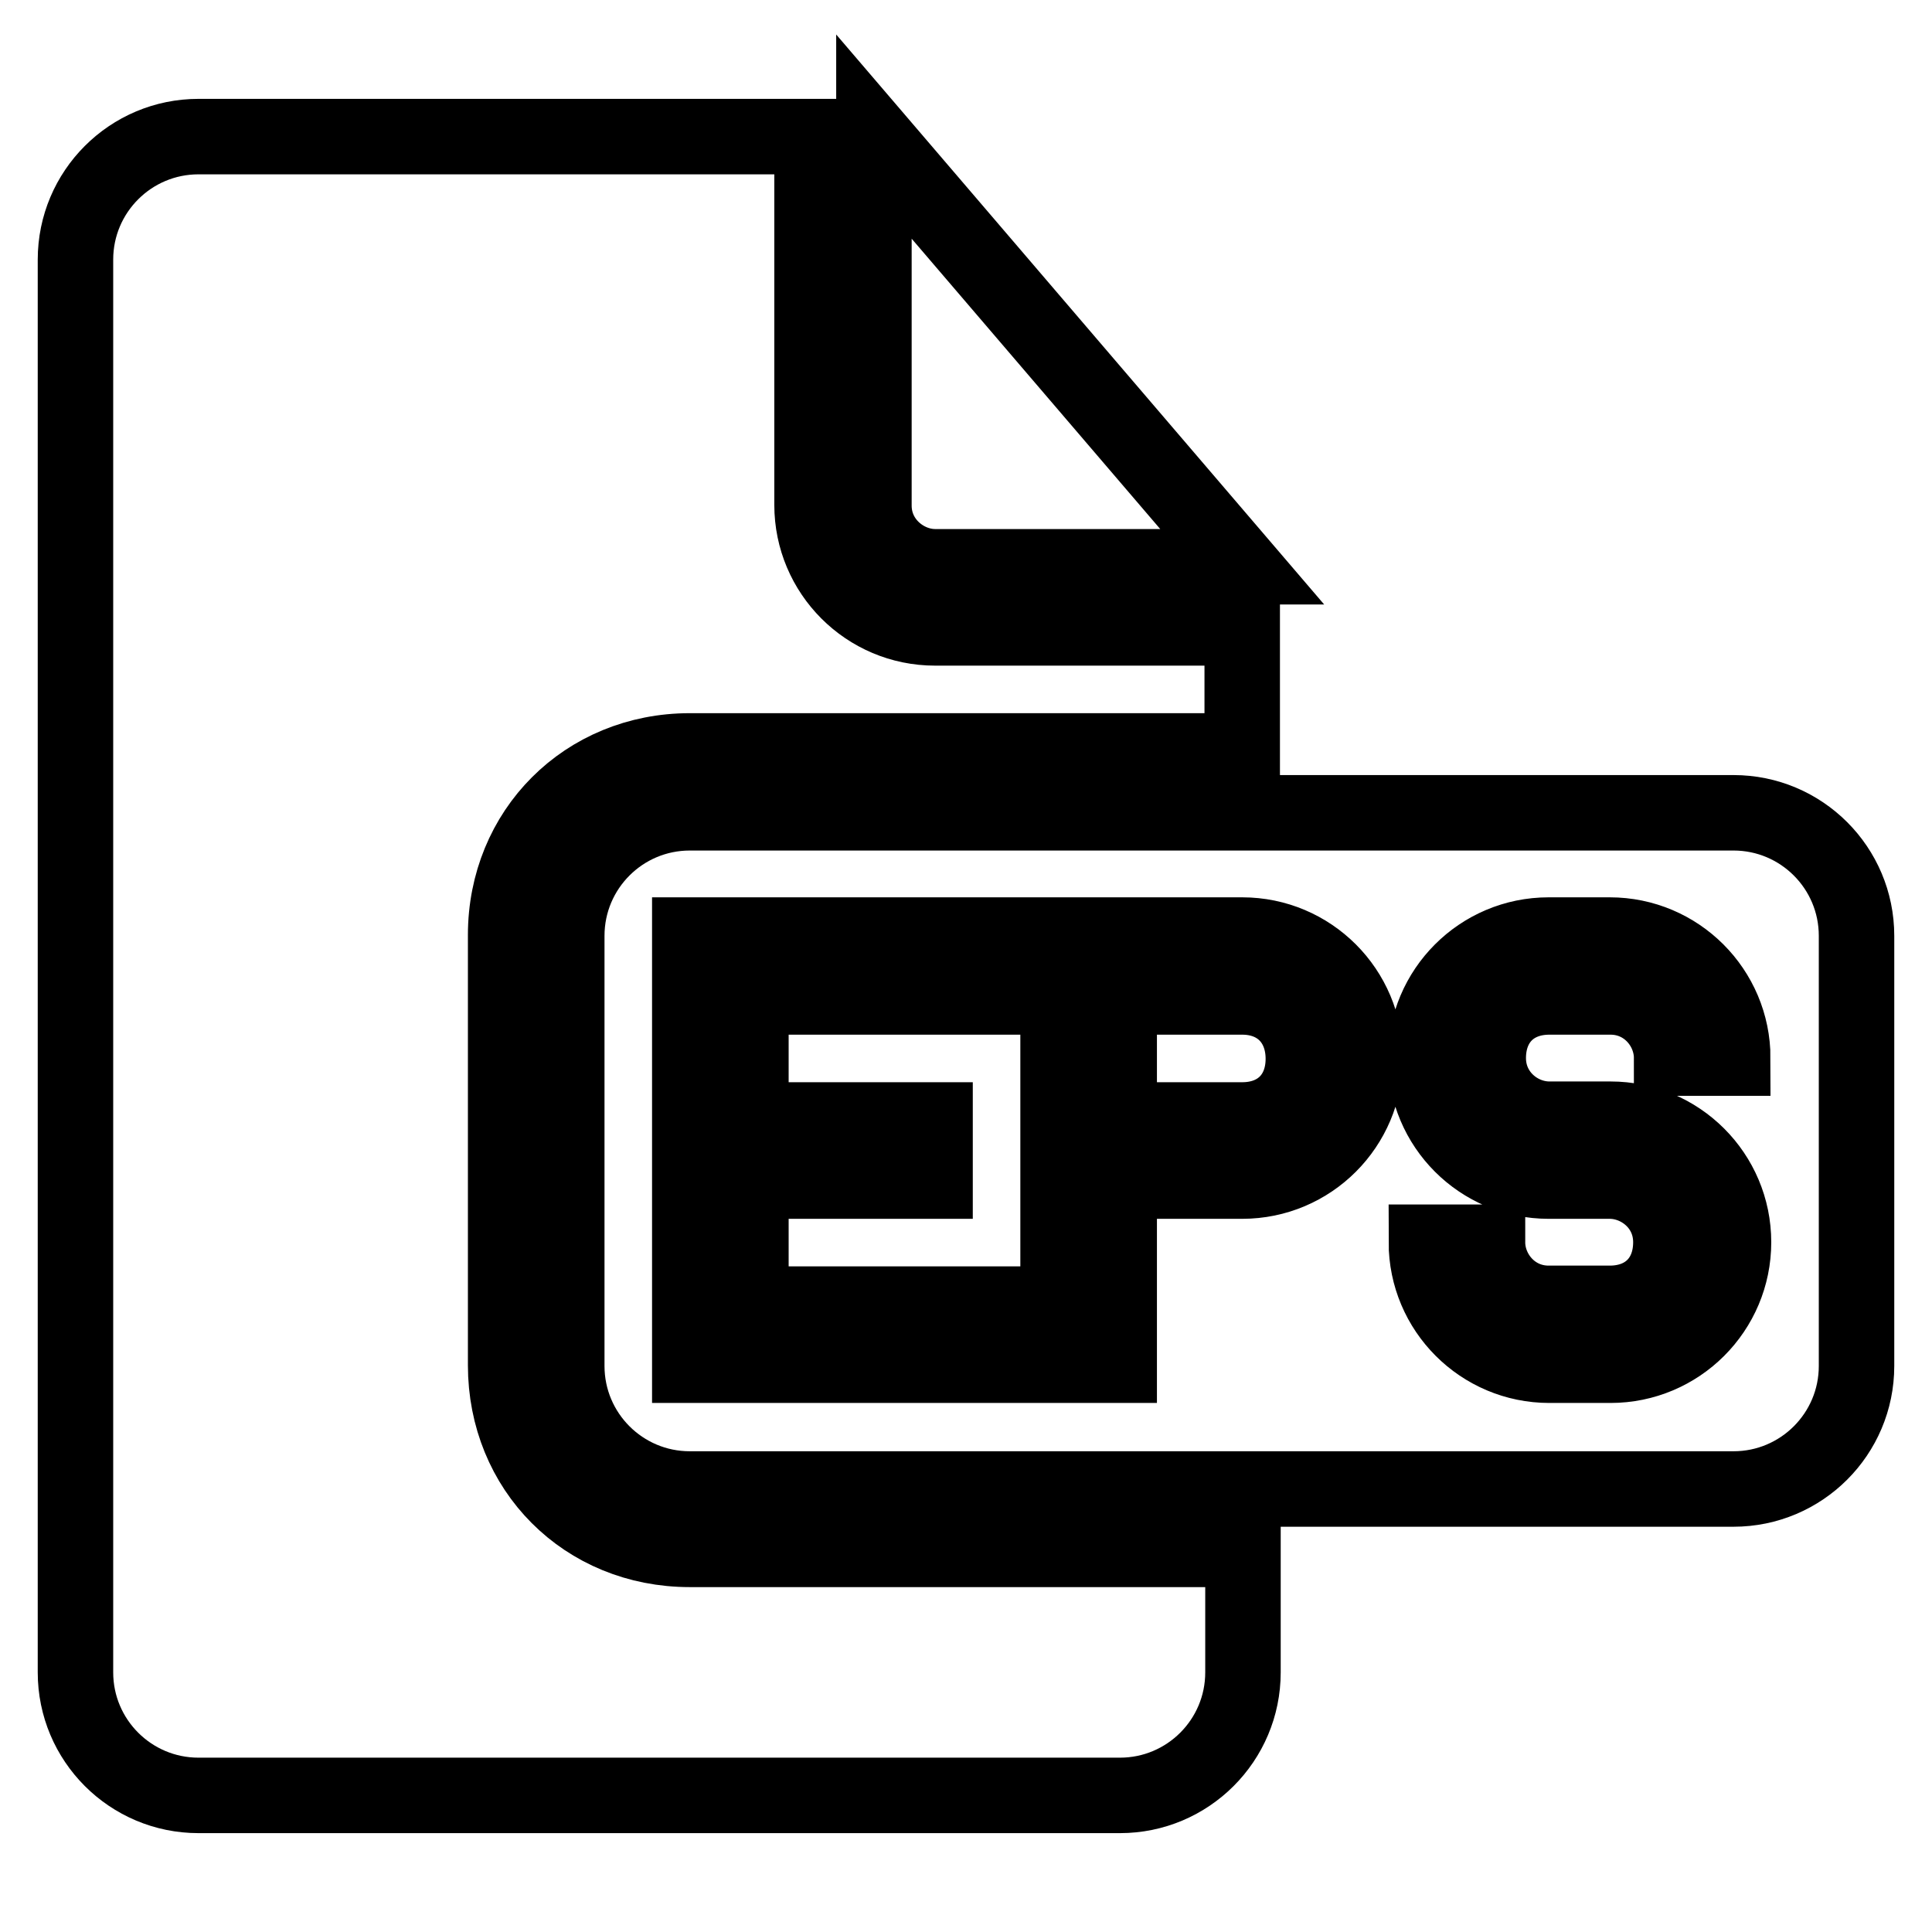
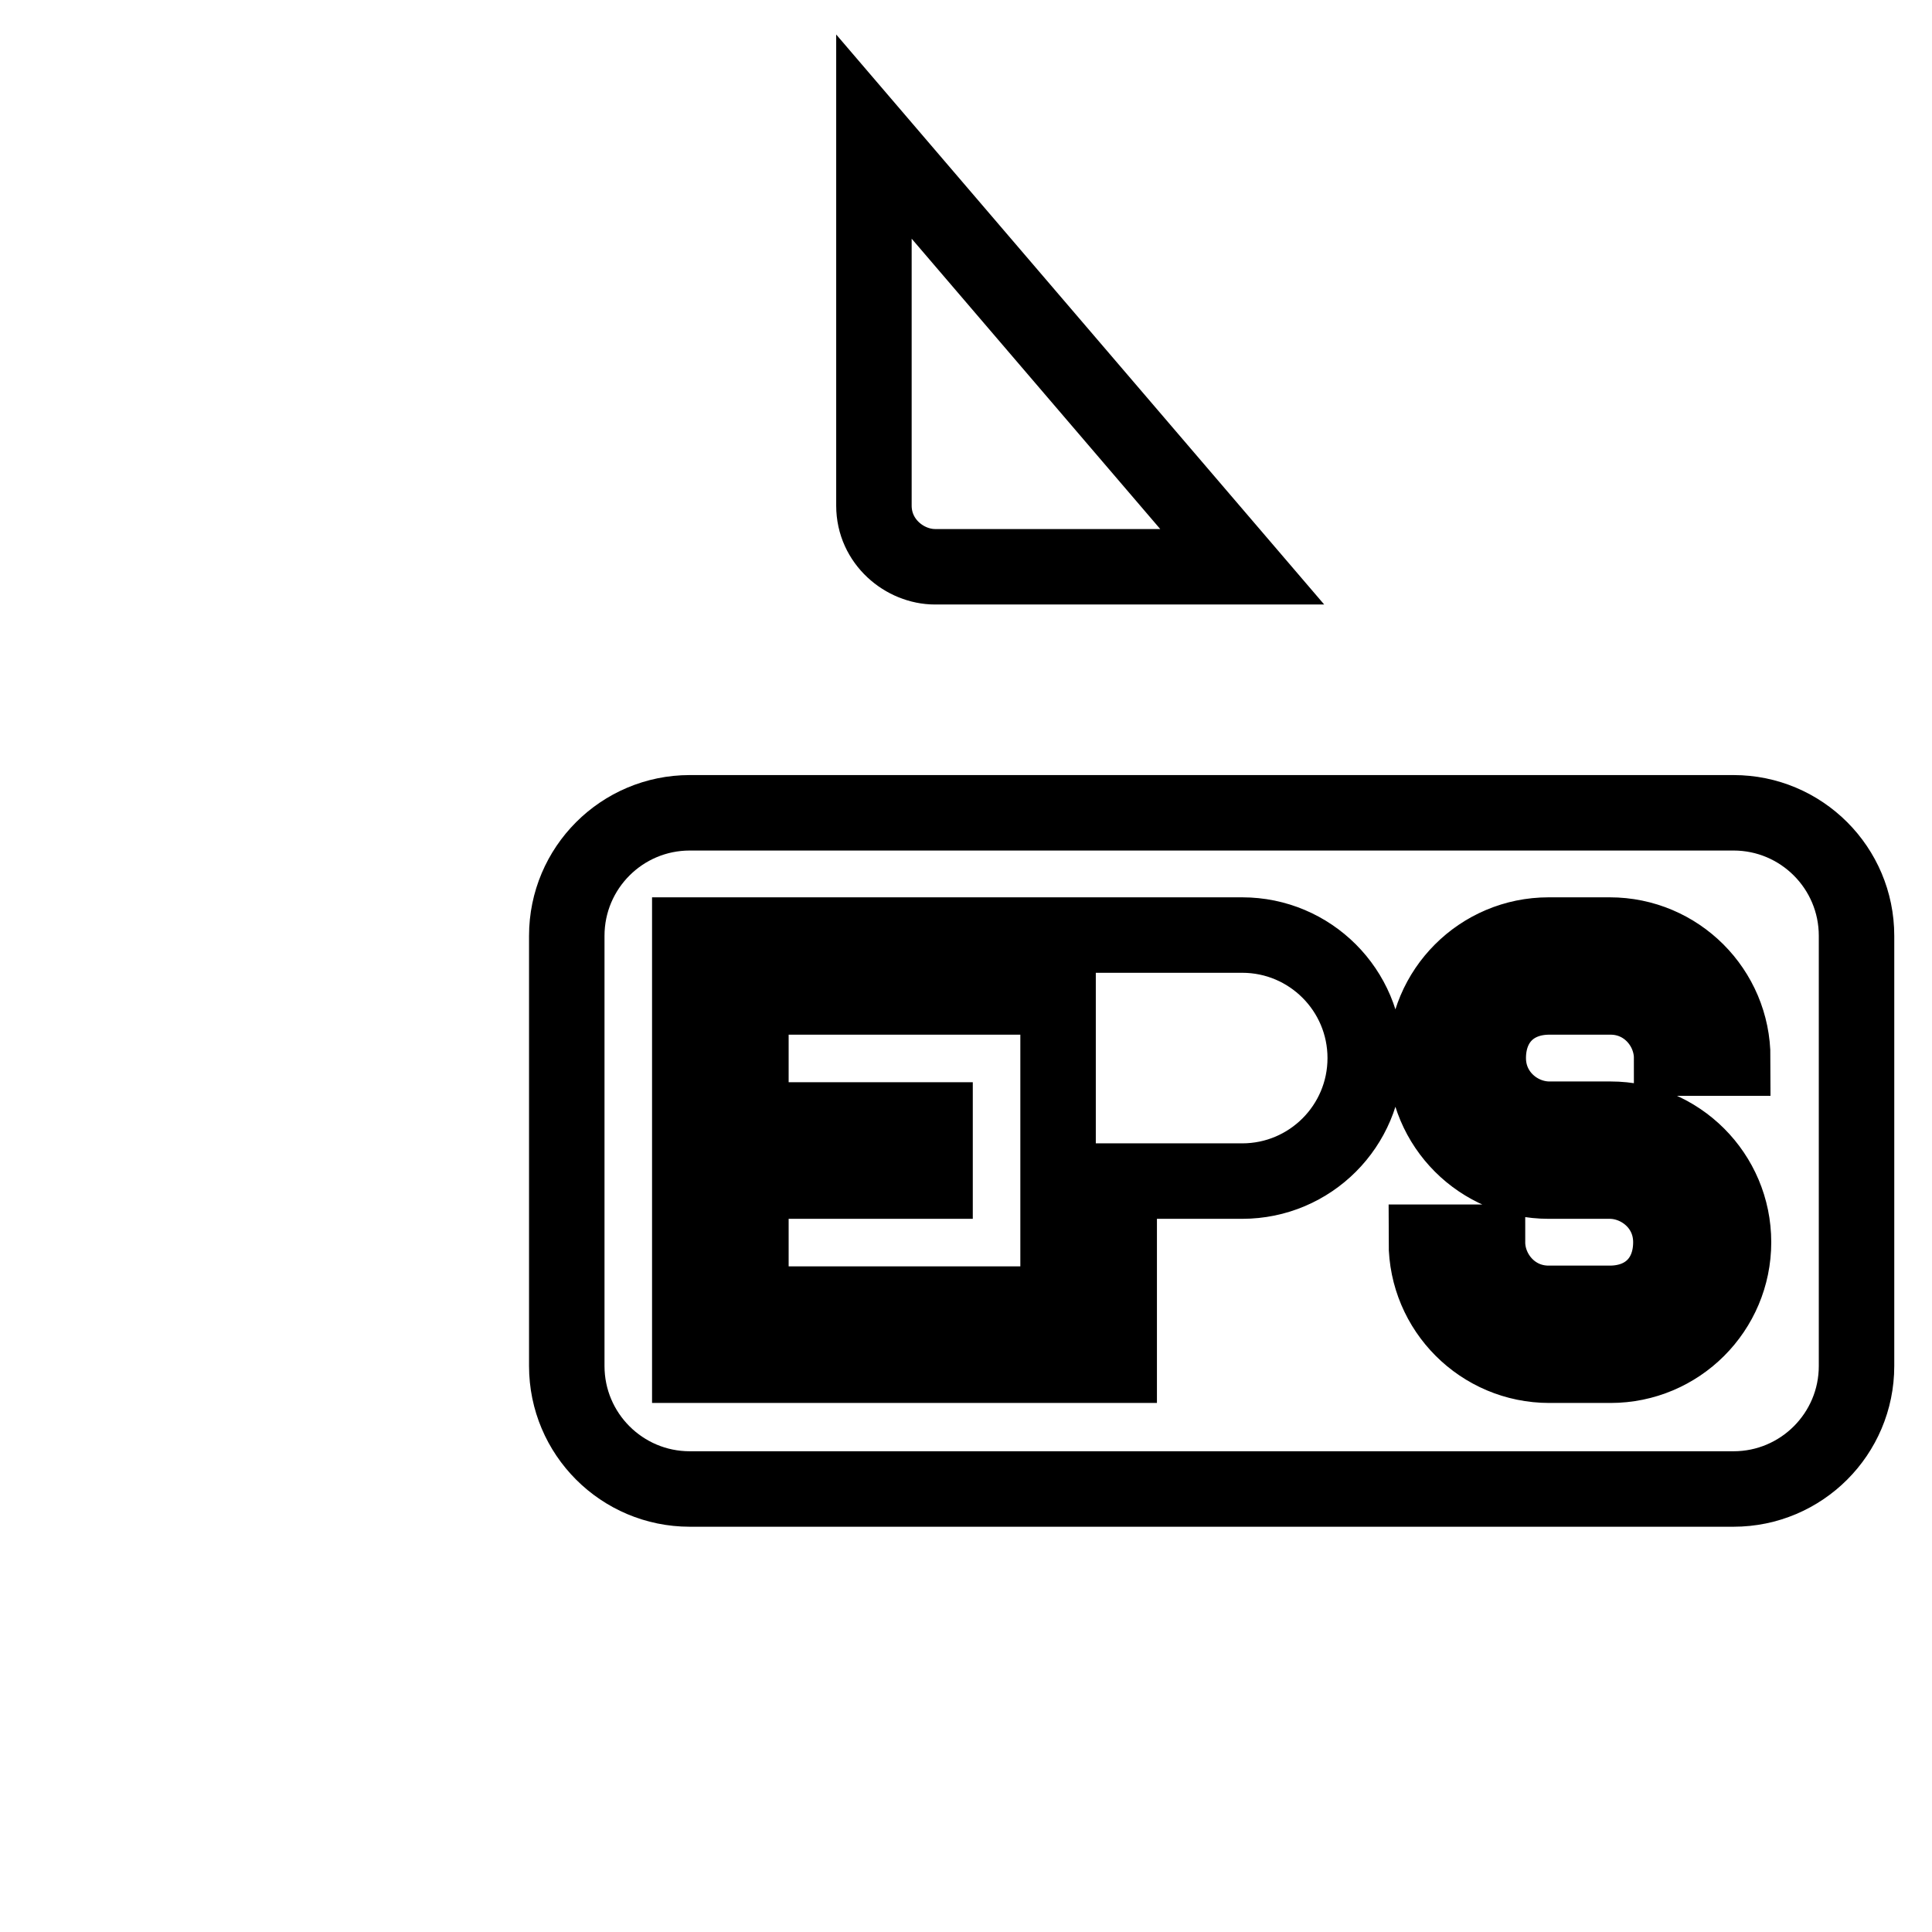
<svg xmlns="http://www.w3.org/2000/svg" version="1.1" x="0px" y="0px" viewBox="0 0 256 256" enable-background="new 0 0 256 256" xml:space="preserve">
  <g>
    <g>
      <g>
        <g>
-           <path stroke-width="10" fill-opacity="0" stroke="#000000" d="M67,180.9v-57c0-13.8,10.6-24.4,24.4-24.4h73.2V83.2h-40.7c-9,0-16.3-7.3-16.3-16.3V18.1H26.3c-9,0-16.3,7.3-16.3,16.3v187.2c0,9,7.3,16.3,16.3,16.3h122.1c9,0,16.3-7.3,16.3-16.3v-16.3H91.4C77.5,205.3,67,194.7,67,180.9z" />
          <path stroke-width="10" fill-opacity="0" stroke="#000000" d="M123.9,75.1h40.7l-48.8-57V67C115.8,71.8,119.9,75.1,123.9,75.1z" />
          <path stroke-width="10" fill-opacity="0" stroke="#000000" d="M229.7,107.7H91.4c-9,0-16.3,7.3-16.3,16.3v57c0,9,7.3,16.3,16.3,16.3h138.3c9,0,16.3-7.3,16.3-16.3v-57C246,115,238.7,107.7,229.7,107.7z M132.1,132.1H99.5v16.3h24.4v8.1H99.5v16.3h32.6v8.1H99.5h-8.1v-57h8.1h32.6V132.1z M164.6,156.5h-16.3v24.4h-8.1v-40.7v-16.3h24.4c9,0,16.3,7.3,16.3,16.3S173.6,156.5,164.6,156.5z M205.3,148.3h8.1c9,0,16.3,7.3,16.3,16.3c0,9-7.3,16.3-16.3,16.3h-8.1c-9,0-16.3-7.3-16.3-16.3l0,0h8.1l0,0c0,4.1,3.3,8.1,8.1,8.1h8.1c4.9,0,8.1-3.3,8.1-8.1c0-4.9-4.1-8.1-8.1-8.1h-8.1c-9,0-16.3-7.3-16.3-16.3s7.3-16.3,16.3-16.3h8.1c9,0,16.3,7.3,16.3,16.3h-8.1c0-4.1-3.3-8.1-8.1-8.1h-8.1c-4.9,0-8.1,3.3-8.1,8.1S201.2,148.3,205.3,148.3z" />
-           <path stroke-width="10" fill-opacity="0" stroke="#000000" d="M164.6,132.1h-16.3v16.3h16.3c4.9,0,8.1-3.3,8.1-8.1S169.5,132.1,164.6,132.1z" />
        </g>
      </g>
      <g />
      <g />
      <g />
      <g />
      <g />
      <g />
      <g />
      <g />
      <g />
      <g />
      <g />
      <g />
      <g />
      <g />
      <g />
    </g>
  </g>
</svg>